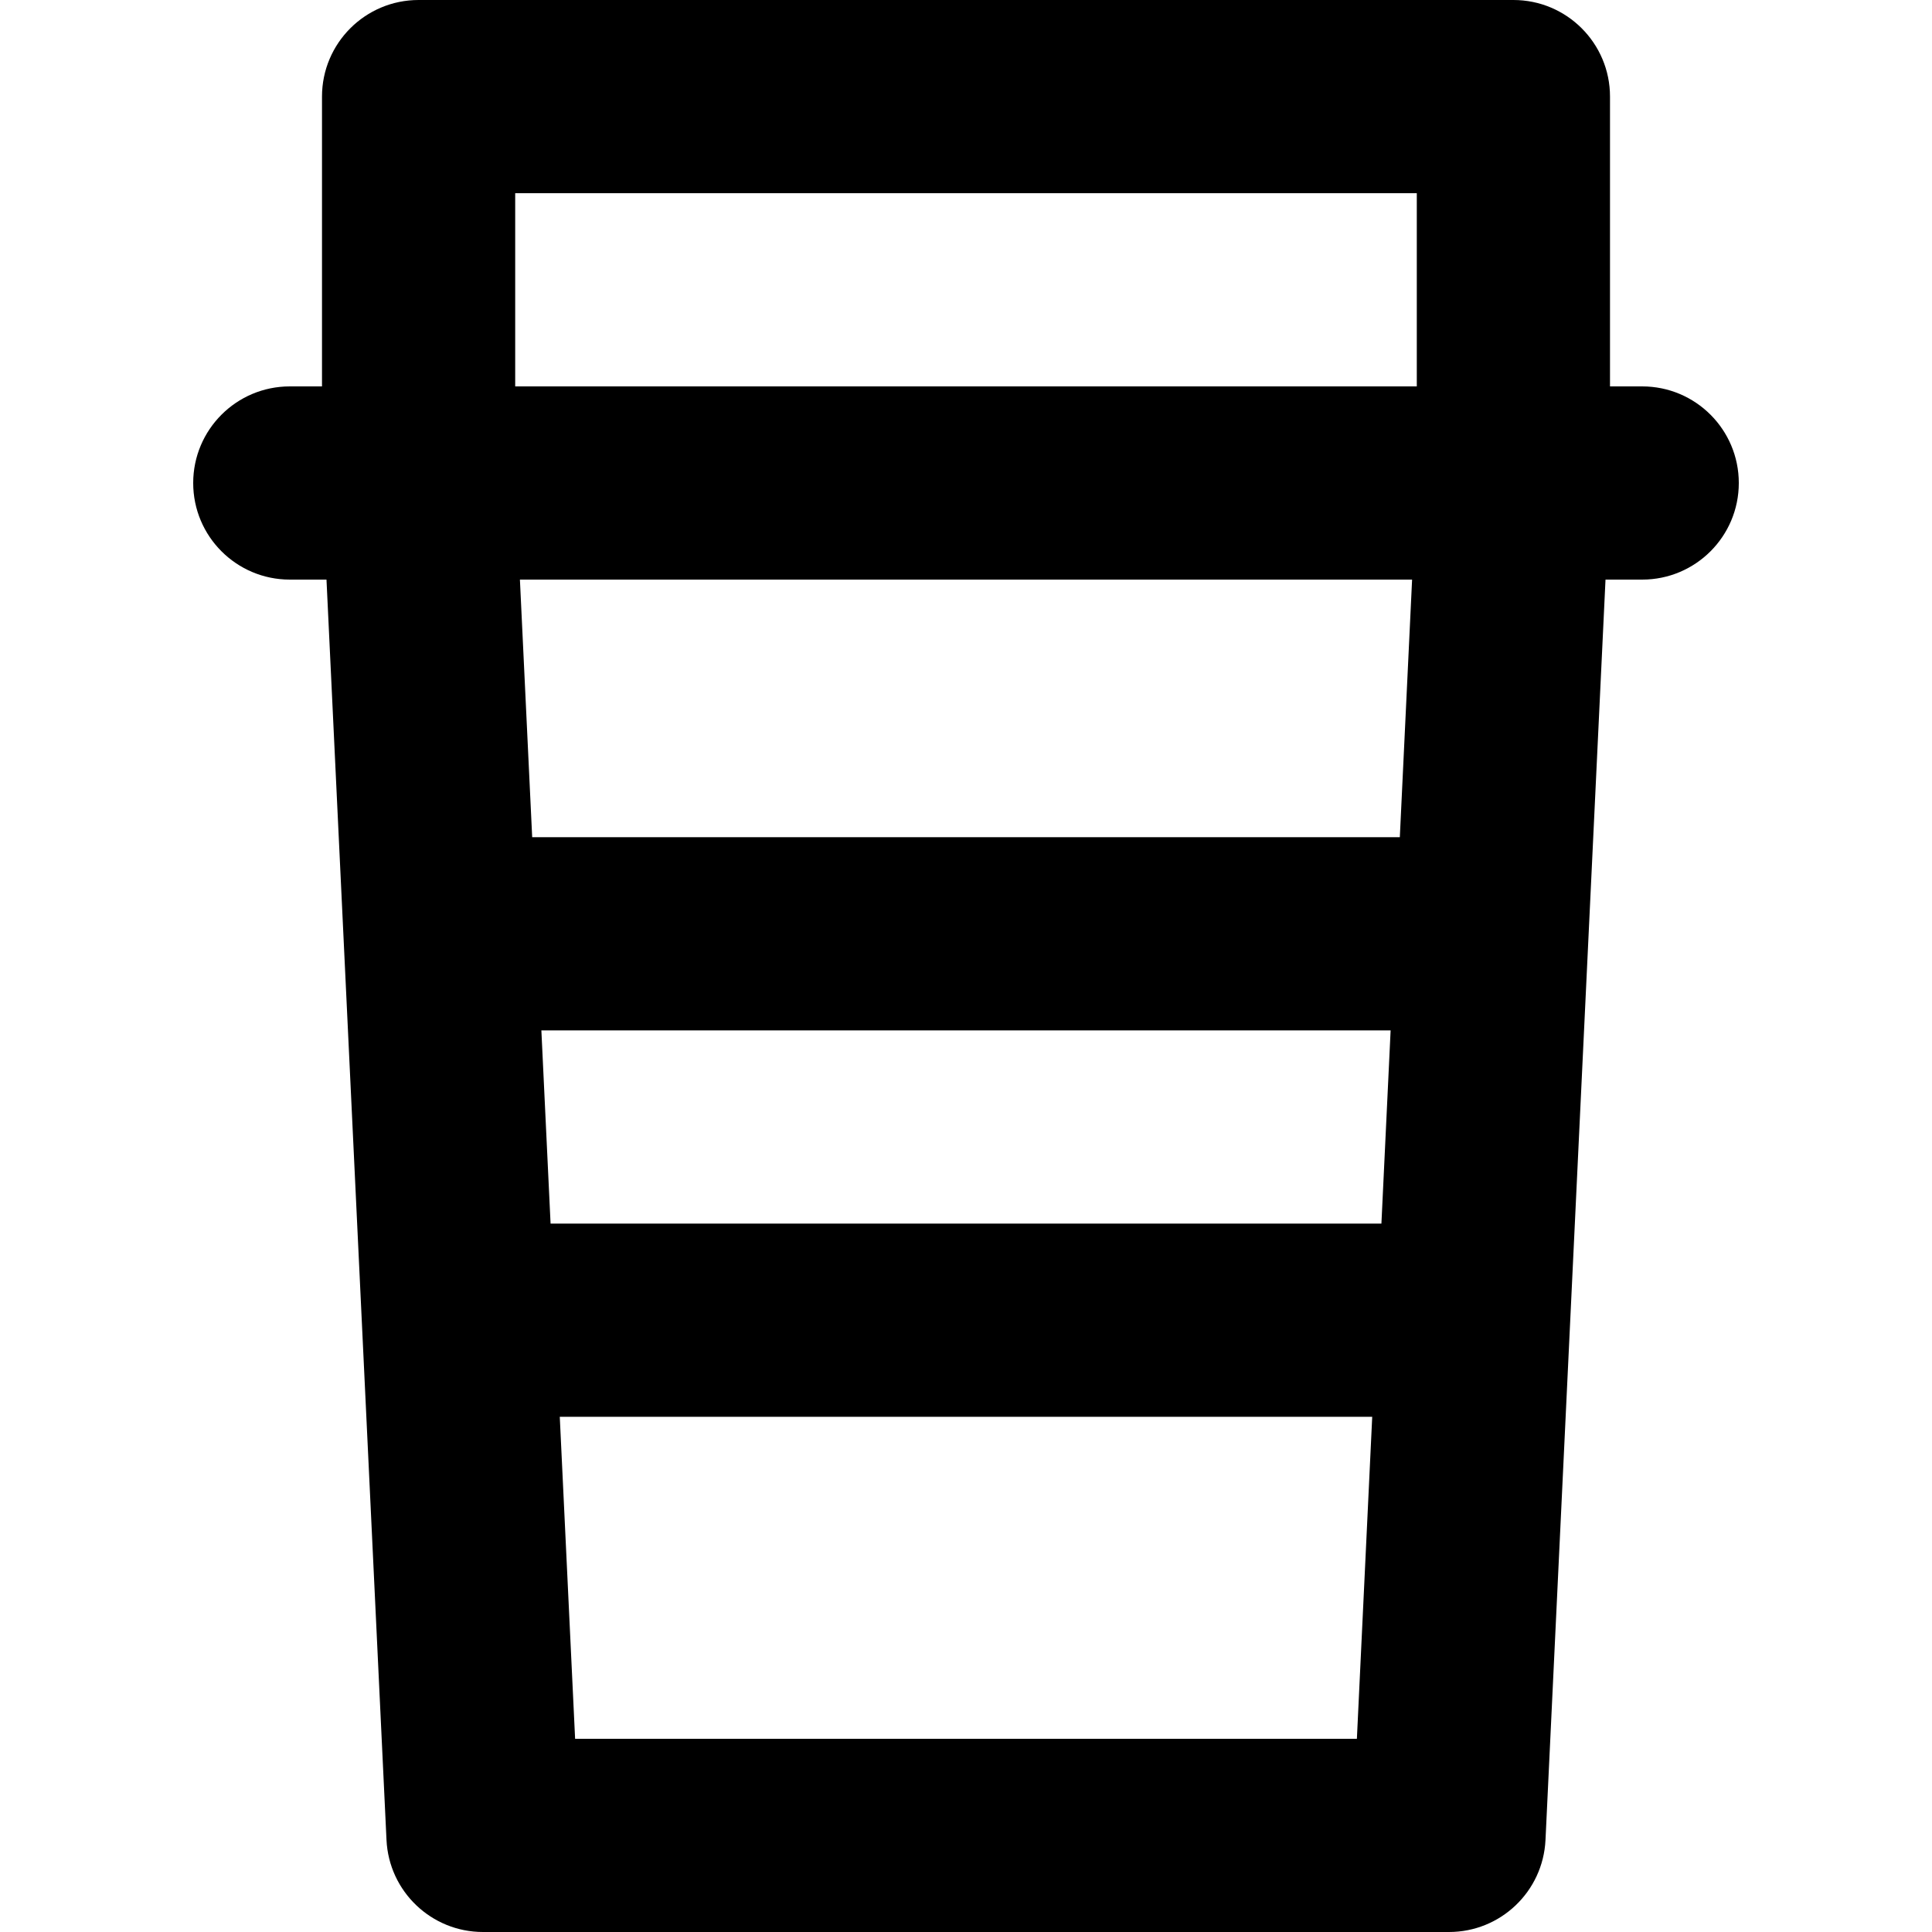
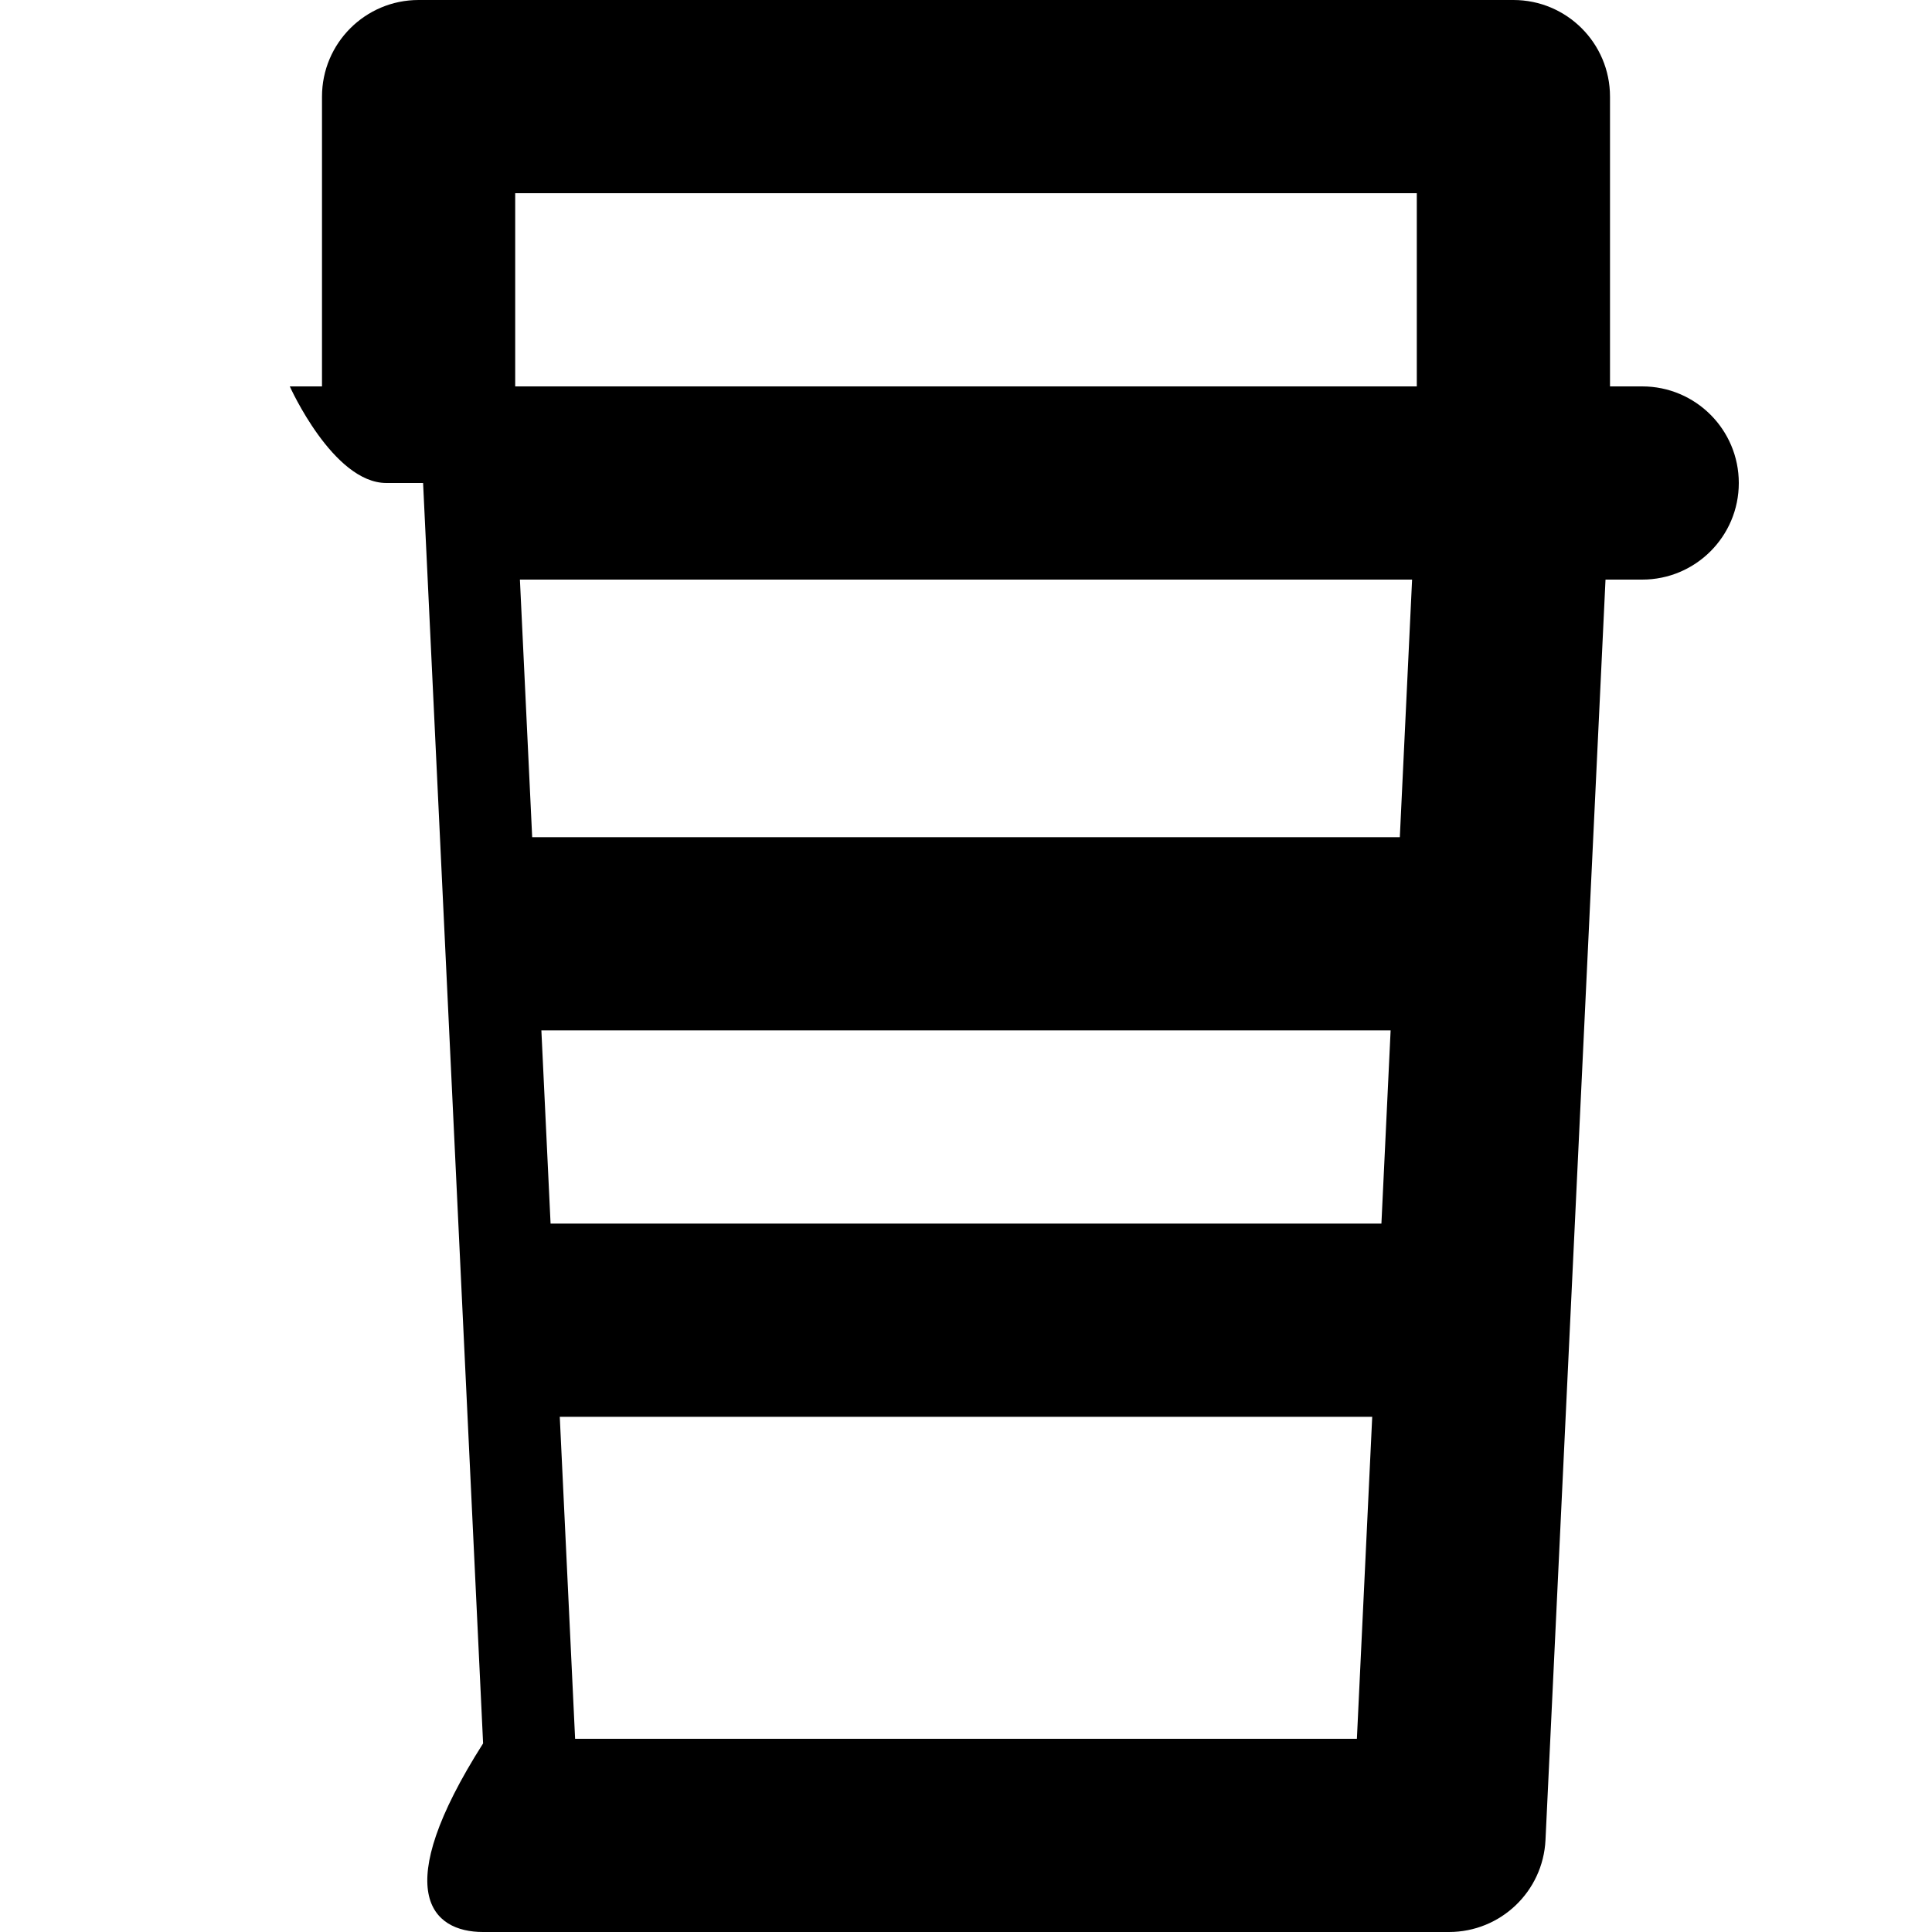
<svg xmlns="http://www.w3.org/2000/svg" version="1.1" id="Layer_1" x="0px" y="0px" viewBox="0 0 512 512" style="enable-background:new 0 0 512 512;" xml:space="preserve">
  <g>
    <g>
-       <path d="M435.2,102.4h-8.533V25.6c0-14.138-11.462-25.6-25.6-25.6H110.933c-14.138,0-25.6,11.462-25.6,25.6v76.8H76.8    c-14.138,0-25.6,11.462-25.6,25.6s11.462,25.6,25.6,25.6h9.723l15.904,334.017C103.078,501.267,114.335,512,128,512h256    c13.665,0,24.921-10.733,25.571-24.383L425.477,153.6h9.723c14.138,0,25.6-11.462,25.6-25.6S449.338,102.4,435.2,102.4z     M359.59,460.8H152.41l-4.064-85.333h215.306L359.59,460.8z M366.09,324.267H145.908l-2.439-51.2h225.06L366.09,324.267z     M370.966,221.867H141.034l-3.251-68.267h236.437L370.966,221.867z M375.467,102.4H136.533V51.2h238.933V102.4z" />
+       <path d="M435.2,102.4h-8.533V25.6c0-14.138-11.462-25.6-25.6-25.6H110.933c-14.138,0-25.6,11.462-25.6,25.6v76.8H76.8    s11.462,25.6,25.6,25.6h9.723l15.904,334.017C103.078,501.267,114.335,512,128,512h256    c13.665,0,24.921-10.733,25.571-24.383L425.477,153.6h9.723c14.138,0,25.6-11.462,25.6-25.6S449.338,102.4,435.2,102.4z     M359.59,460.8H152.41l-4.064-85.333h215.306L359.59,460.8z M366.09,324.267H145.908l-2.439-51.2h225.06L366.09,324.267z     M370.966,221.867H141.034l-3.251-68.267h236.437L370.966,221.867z M375.467,102.4H136.533V51.2h238.933V102.4z" />
    </g>
  </g>
  <g>
</g>
  <g>
</g>
  <g>
</g>
  <g>
</g>
  <g>
</g>
  <g>
</g>
  <g>
</g>
  <g>
</g>
  <g>
</g>
  <g>
</g>
  <g>
</g>
  <g>
</g>
  <g>
</g>
  <g>
</g>
  <g>
</g>
</svg>